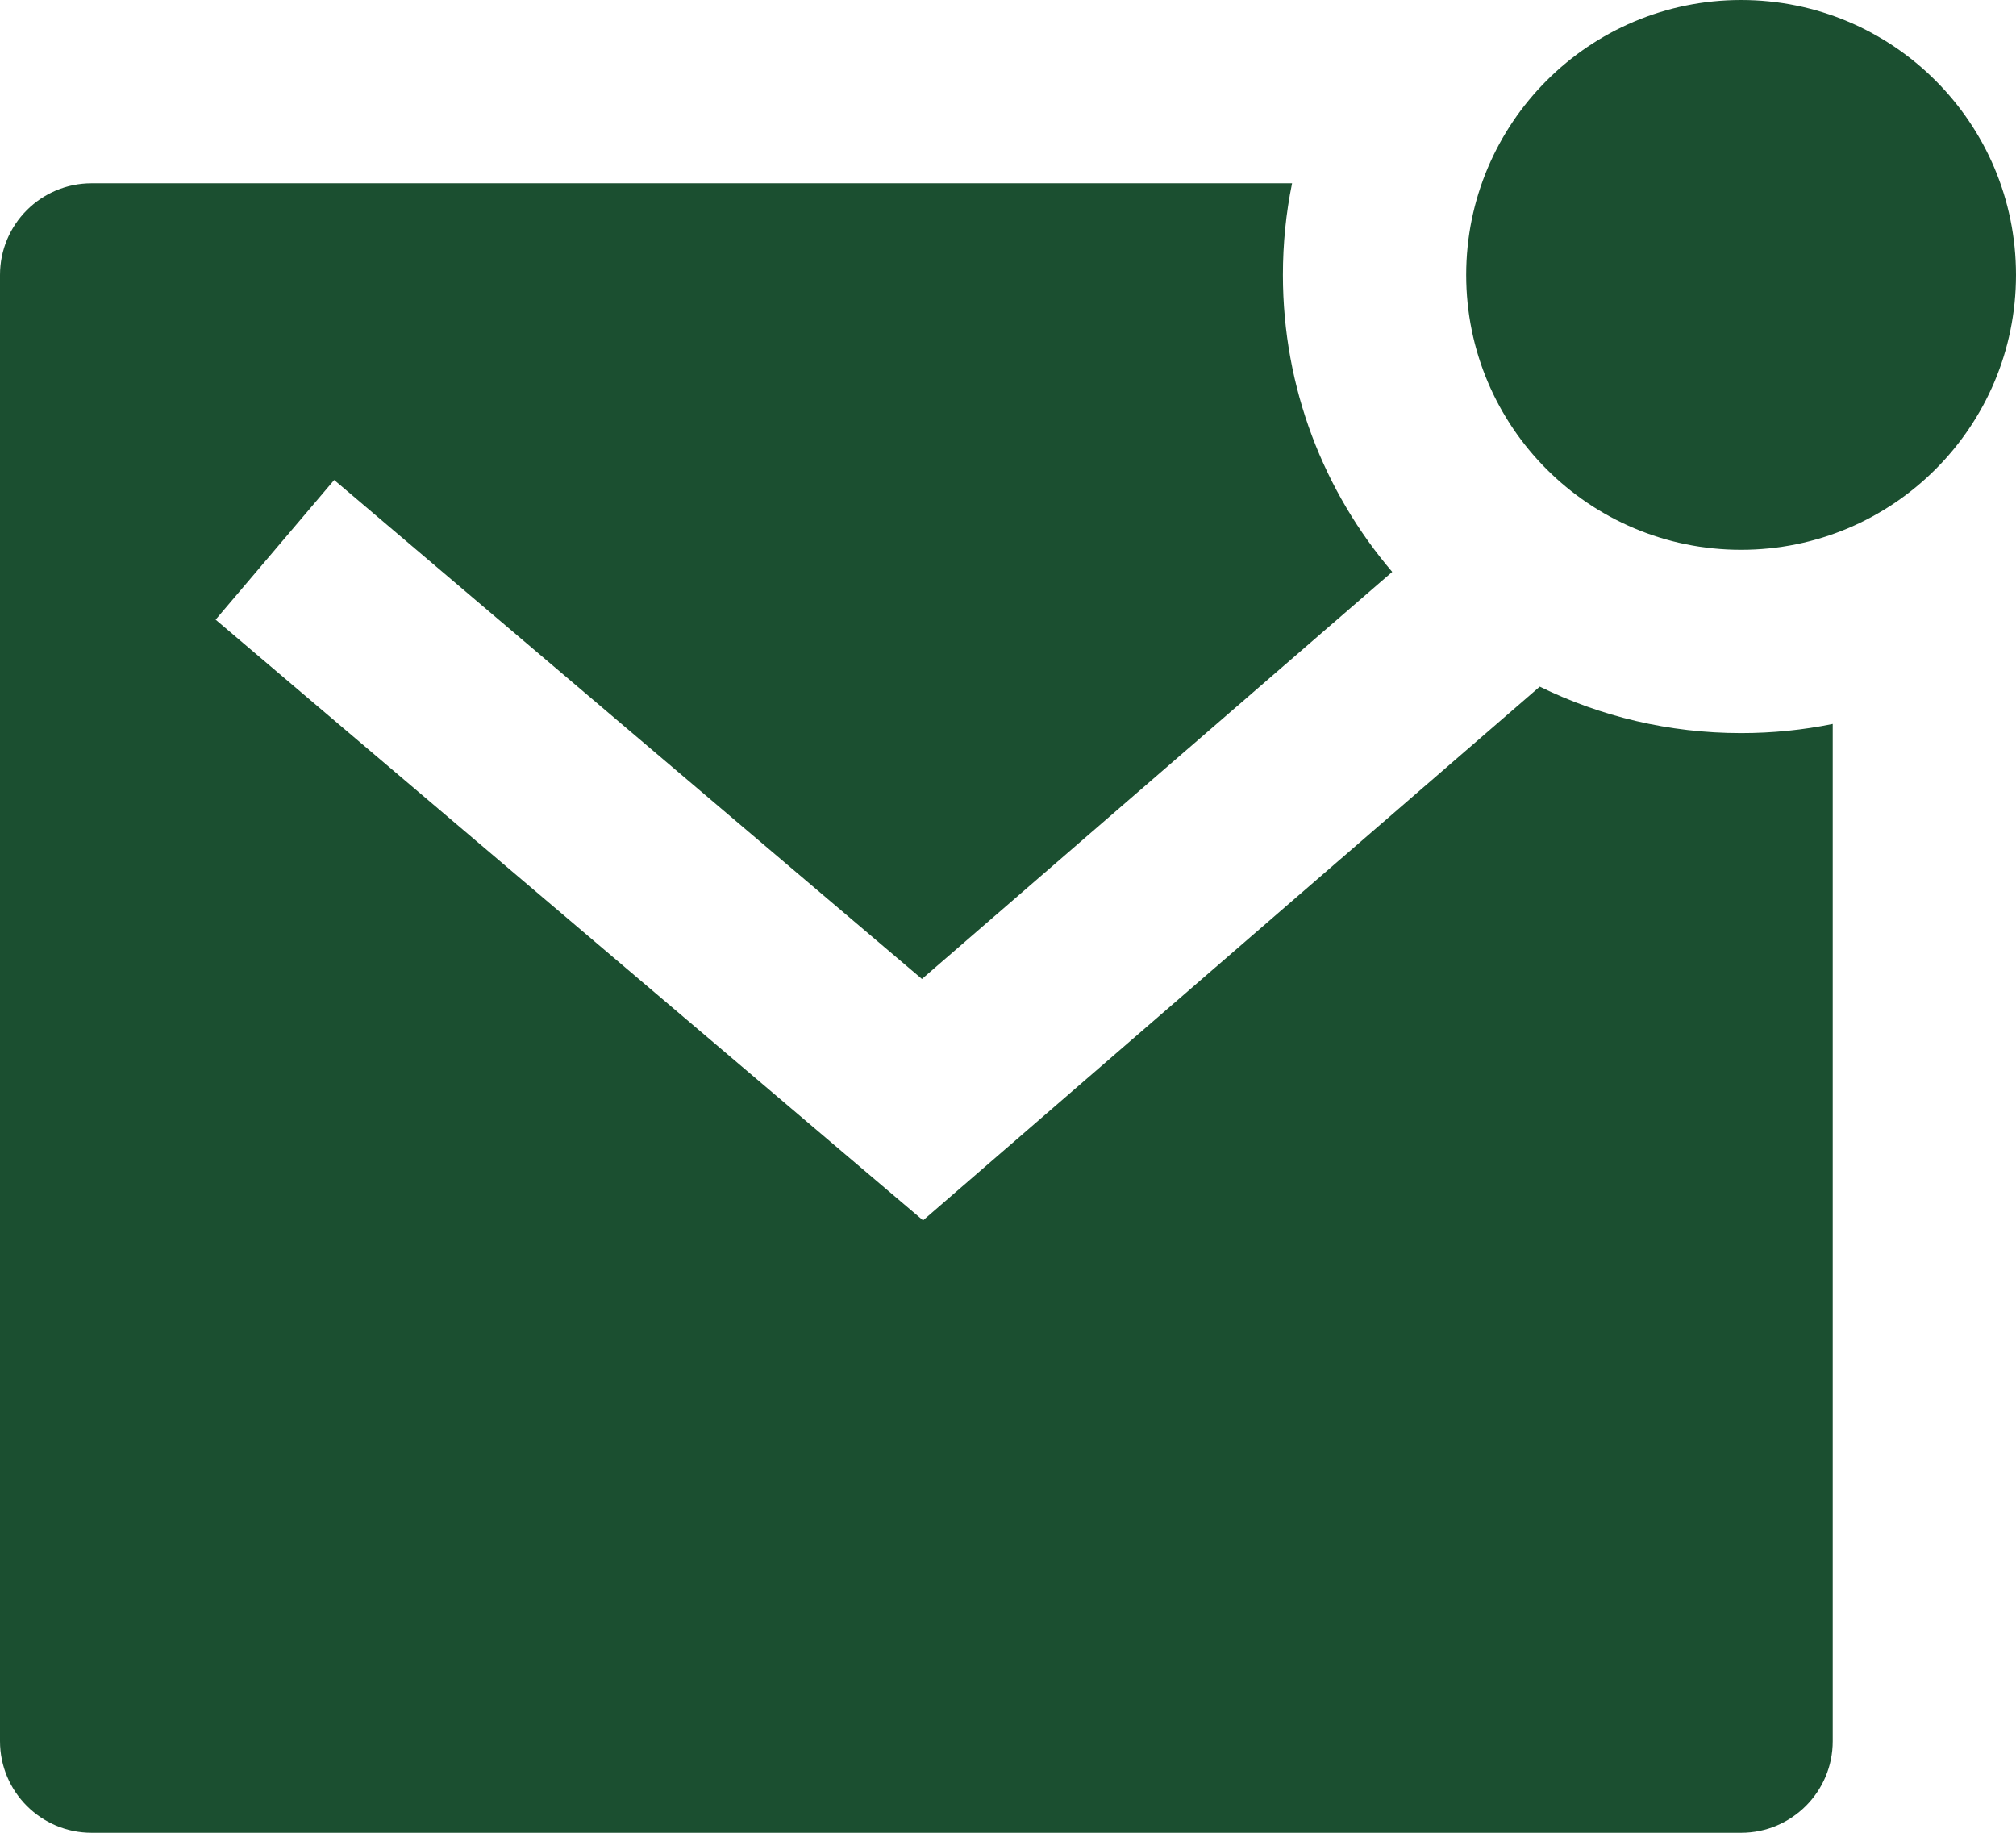
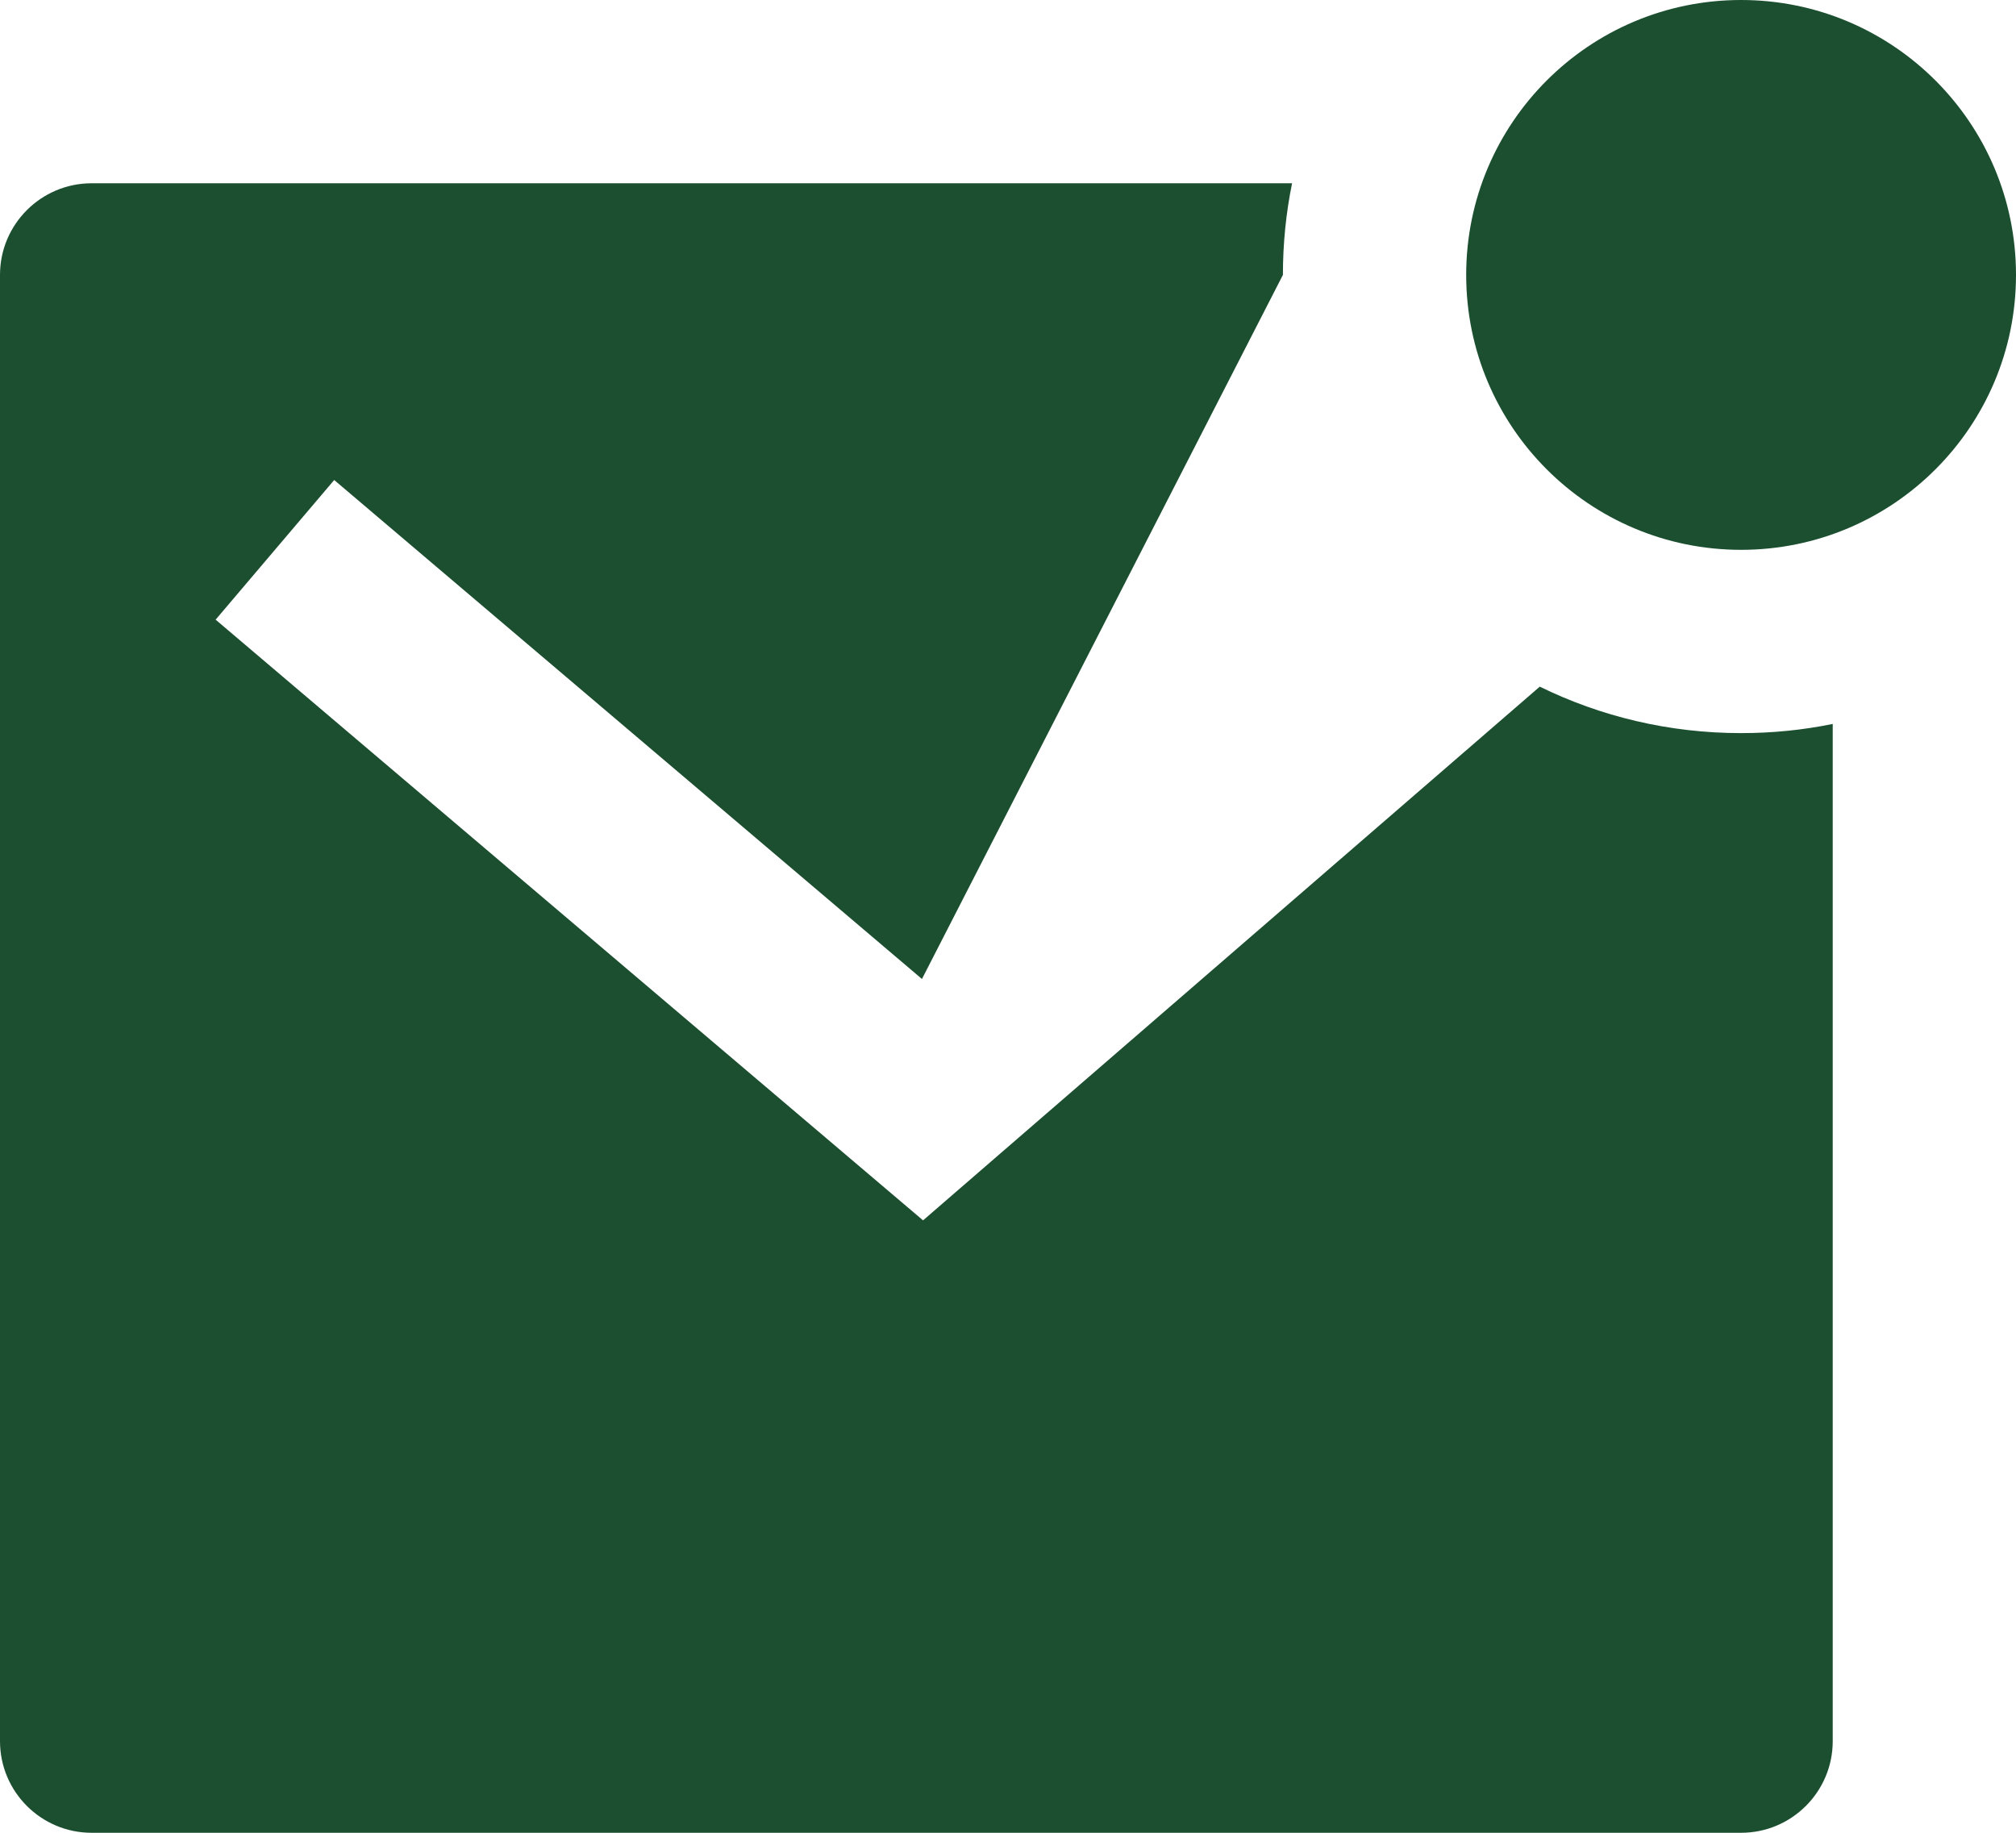
<svg xmlns="http://www.w3.org/2000/svg" width="22" height="20" viewBox="0 0 22 20" fill="none">
-   <path d="M16.803 7.493C17.466 7.818 18.212 8 19 8C19.343 8 19.677 7.966 20 7.9V19C20 19.552 19.552 20 19 20H1C0.448 20 0 19.552 0 19V3C0 2.448 0.448 2 1 2H14.1C14.034 2.323 14 2.658 14 3C14 4.237 14.449 5.369 15.193 6.241L10.061 10.683L3.647 5.238L2.353 6.762L10.073 13.317L16.803 7.493ZM19 6C17.343 6 16 4.657 16 3C16 1.343 17.343 0 19 0C20.657 0 22 1.343 22 3C22 4.657 20.657 6 19 6Z" fill="#1B4F30" />
+   <path d="M16.803 7.493C17.466 7.818 18.212 8 19 8C19.343 8 19.677 7.966 20 7.9V19C20 19.552 19.552 20 19 20H1C0.448 20 0 19.552 0 19V3C0 2.448 0.448 2 1 2H14.1C14.034 2.323 14 2.658 14 3L10.061 10.683L3.647 5.238L2.353 6.762L10.073 13.317L16.803 7.493ZM19 6C17.343 6 16 4.657 16 3C16 1.343 17.343 0 19 0C20.657 0 22 1.343 22 3C22 4.657 20.657 6 19 6Z" fill="#1B4F30" />
</svg>